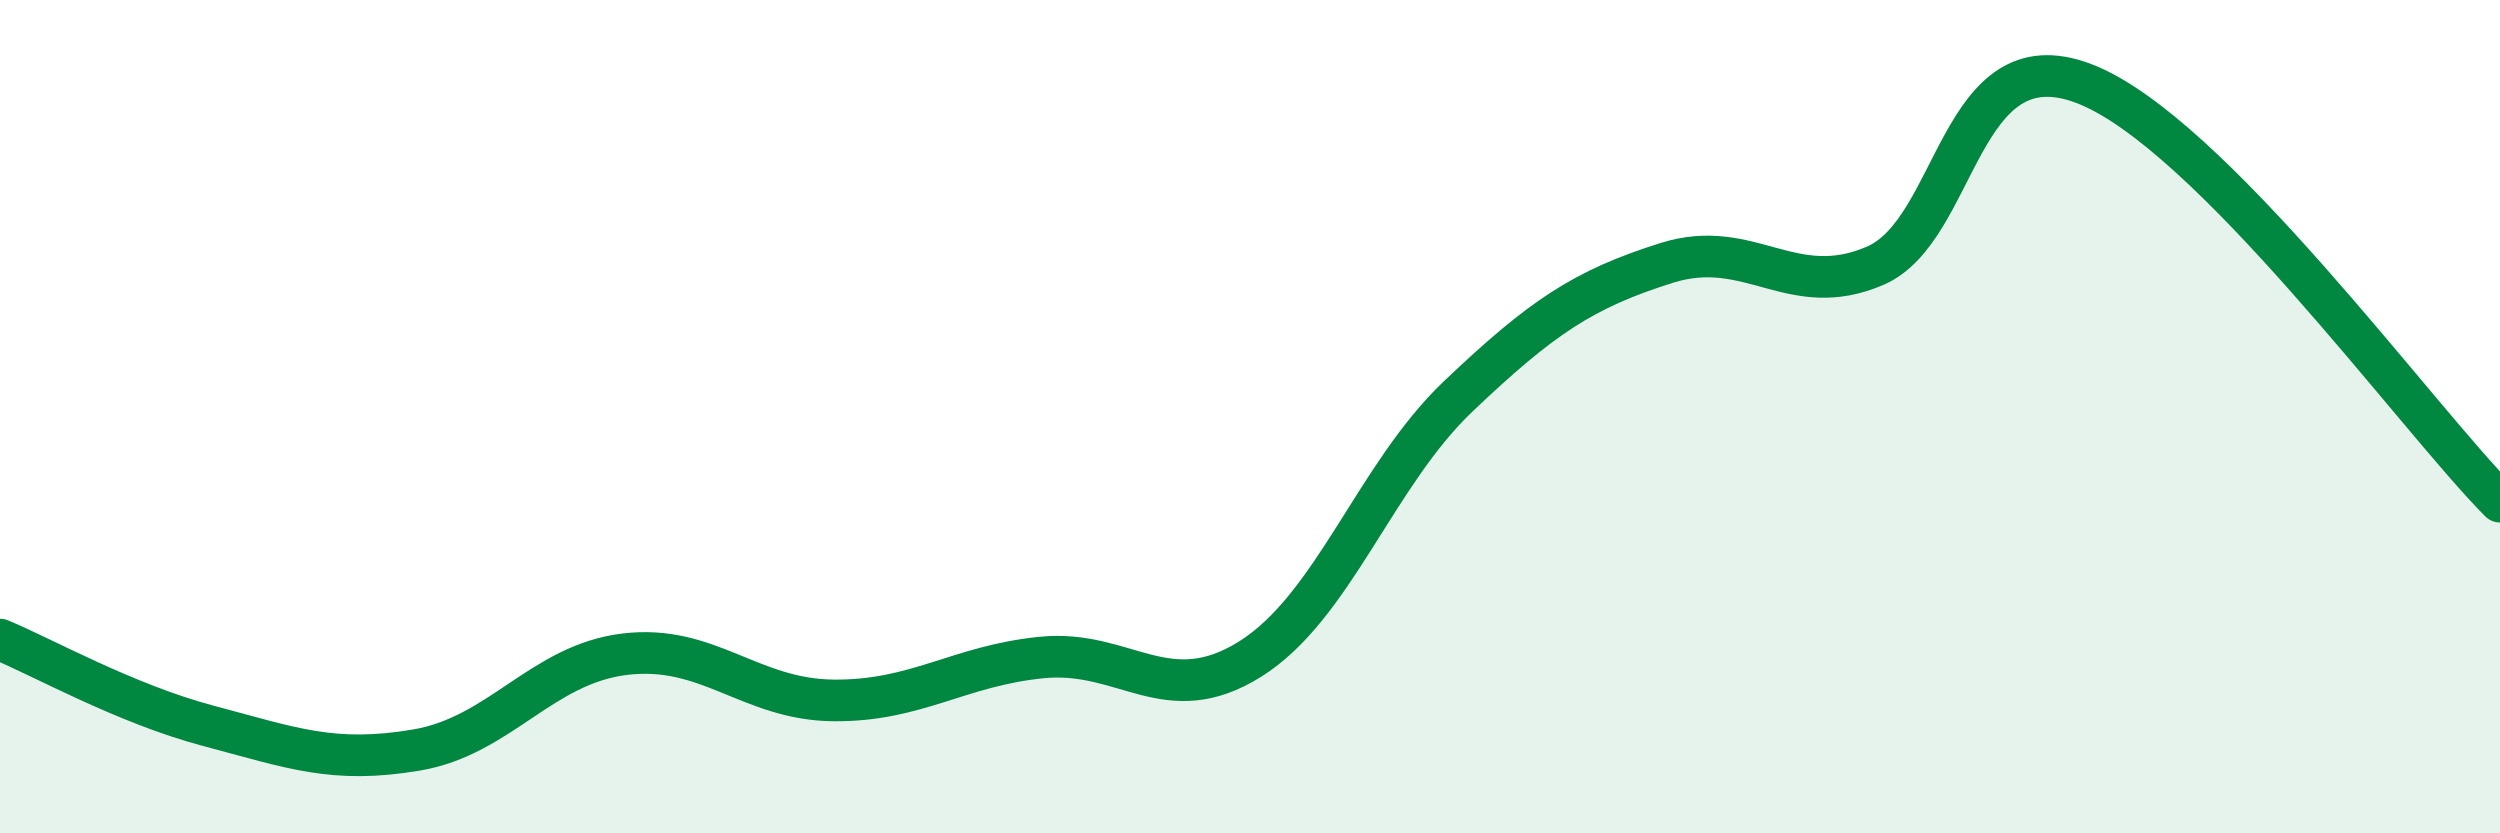
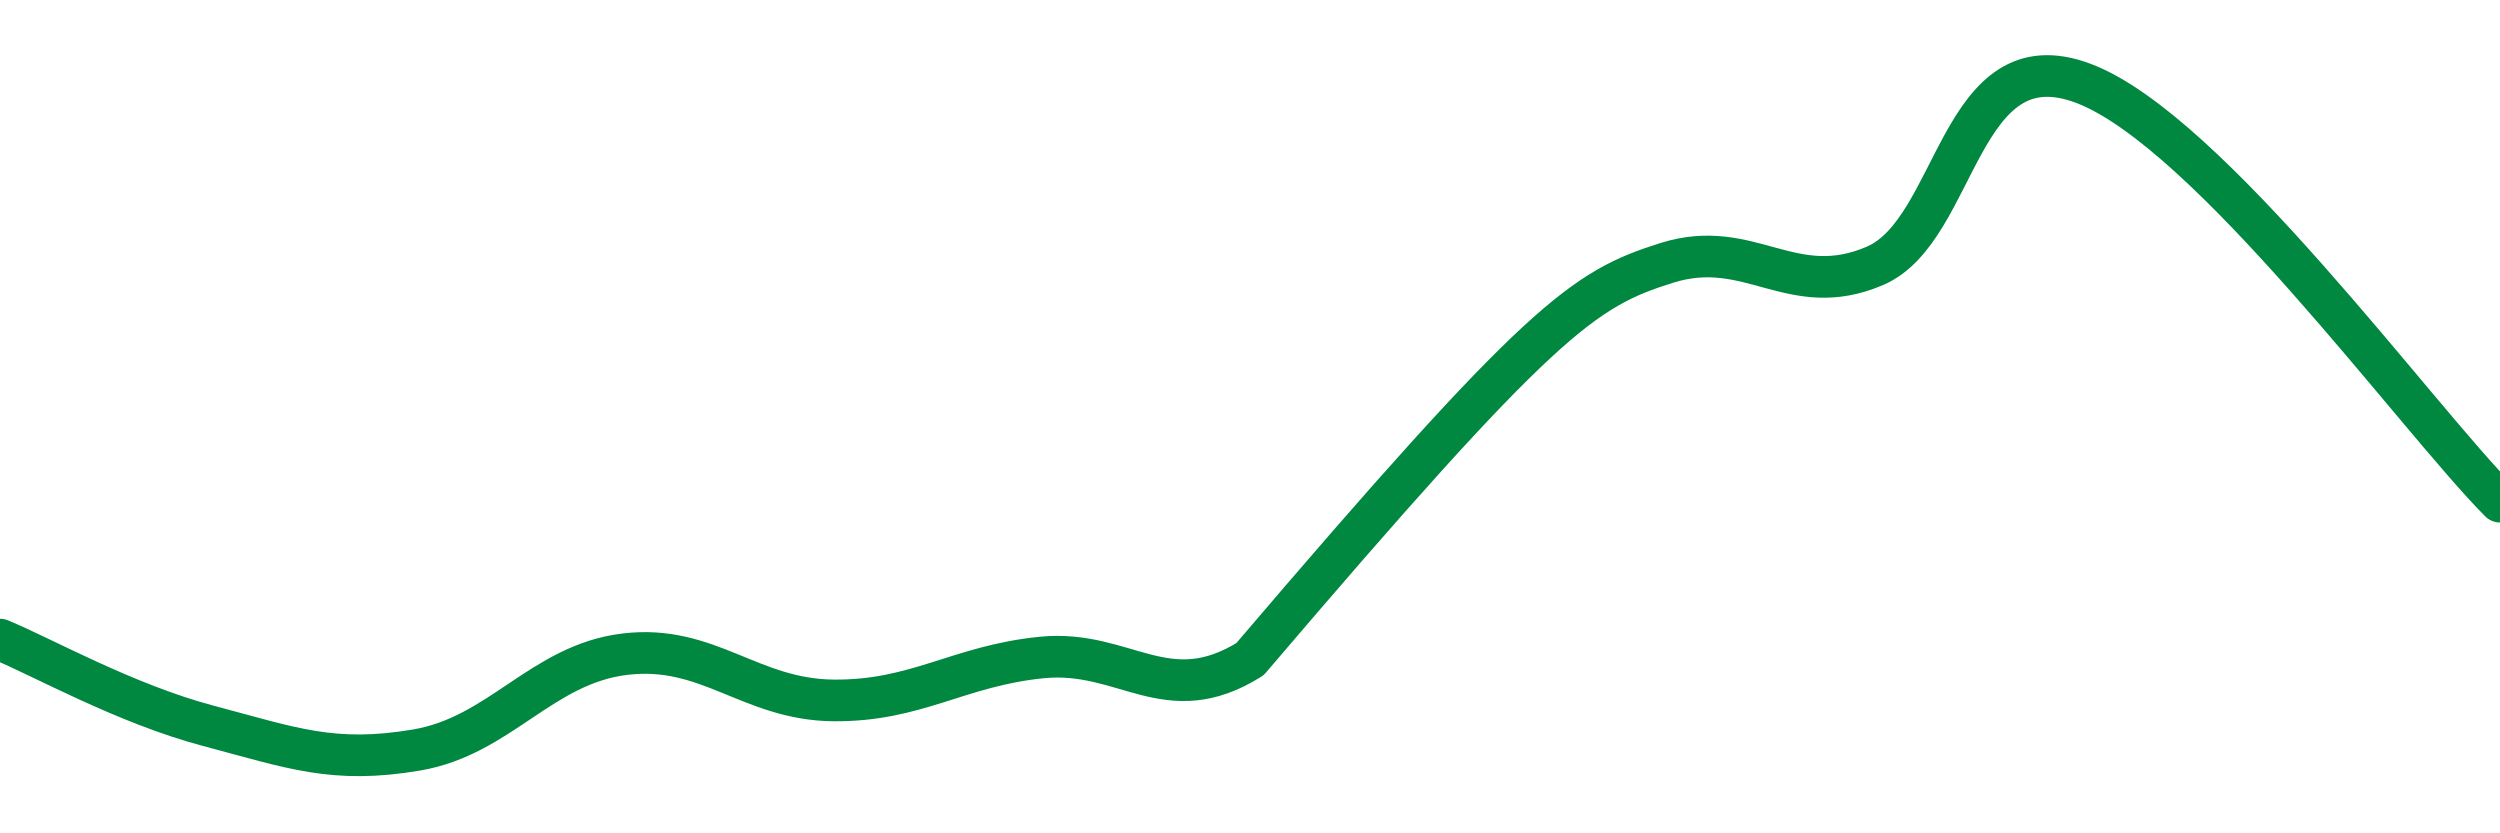
<svg xmlns="http://www.w3.org/2000/svg" width="60" height="20" viewBox="0 0 60 20">
-   <path d="M 0,15.35 C 1,15.76 3,16.89 5,17.42 C 7,17.95 8,18.34 10,18 C 12,17.66 13,15.94 15,15.7 C 17,15.46 18,16.79 20,16.81 C 22,16.83 23,15.98 25,15.78 C 27,15.58 28,17.07 30,15.82 C 32,14.57 33,11.41 35,9.51 C 37,7.61 38,6.94 40,6.31 C 42,5.68 43,7.24 45,6.38 C 47,5.52 47,0.87 50,2 C 53,3.13 58,10.03 60,12.04L60 20L0 20Z" fill="#008740" opacity="0.1" stroke-linecap="round" stroke-linejoin="round" />
-   <path d="M 0,15.35 C 1,15.76 3,16.89 5,17.42 C 7,17.95 8,18.34 10,18 C 12,17.66 13,15.94 15,15.7 C 17,15.46 18,16.79 20,16.81 C 22,16.83 23,15.98 25,15.78 C 27,15.58 28,17.07 30,15.82 C 32,14.57 33,11.41 35,9.51 C 37,7.61 38,6.94 40,6.31 C 42,5.68 43,7.24 45,6.38 C 47,5.52 47,0.87 50,2 C 53,3.13 58,10.03 60,12.04" stroke="#008740" stroke-width="1" fill="none" stroke-linecap="round" stroke-linejoin="round" />
+   <path d="M 0,15.35 C 1,15.76 3,16.89 5,17.42 C 7,17.95 8,18.34 10,18 C 12,17.66 13,15.94 15,15.7 C 17,15.46 18,16.79 20,16.81 C 22,16.83 23,15.98 25,15.78 C 27,15.58 28,17.07 30,15.82 C 37,7.61 38,6.94 40,6.31 C 42,5.68 43,7.24 45,6.38 C 47,5.52 47,0.87 50,2 C 53,3.13 58,10.03 60,12.04" stroke="#008740" stroke-width="1" fill="none" stroke-linecap="round" stroke-linejoin="round" />
</svg>